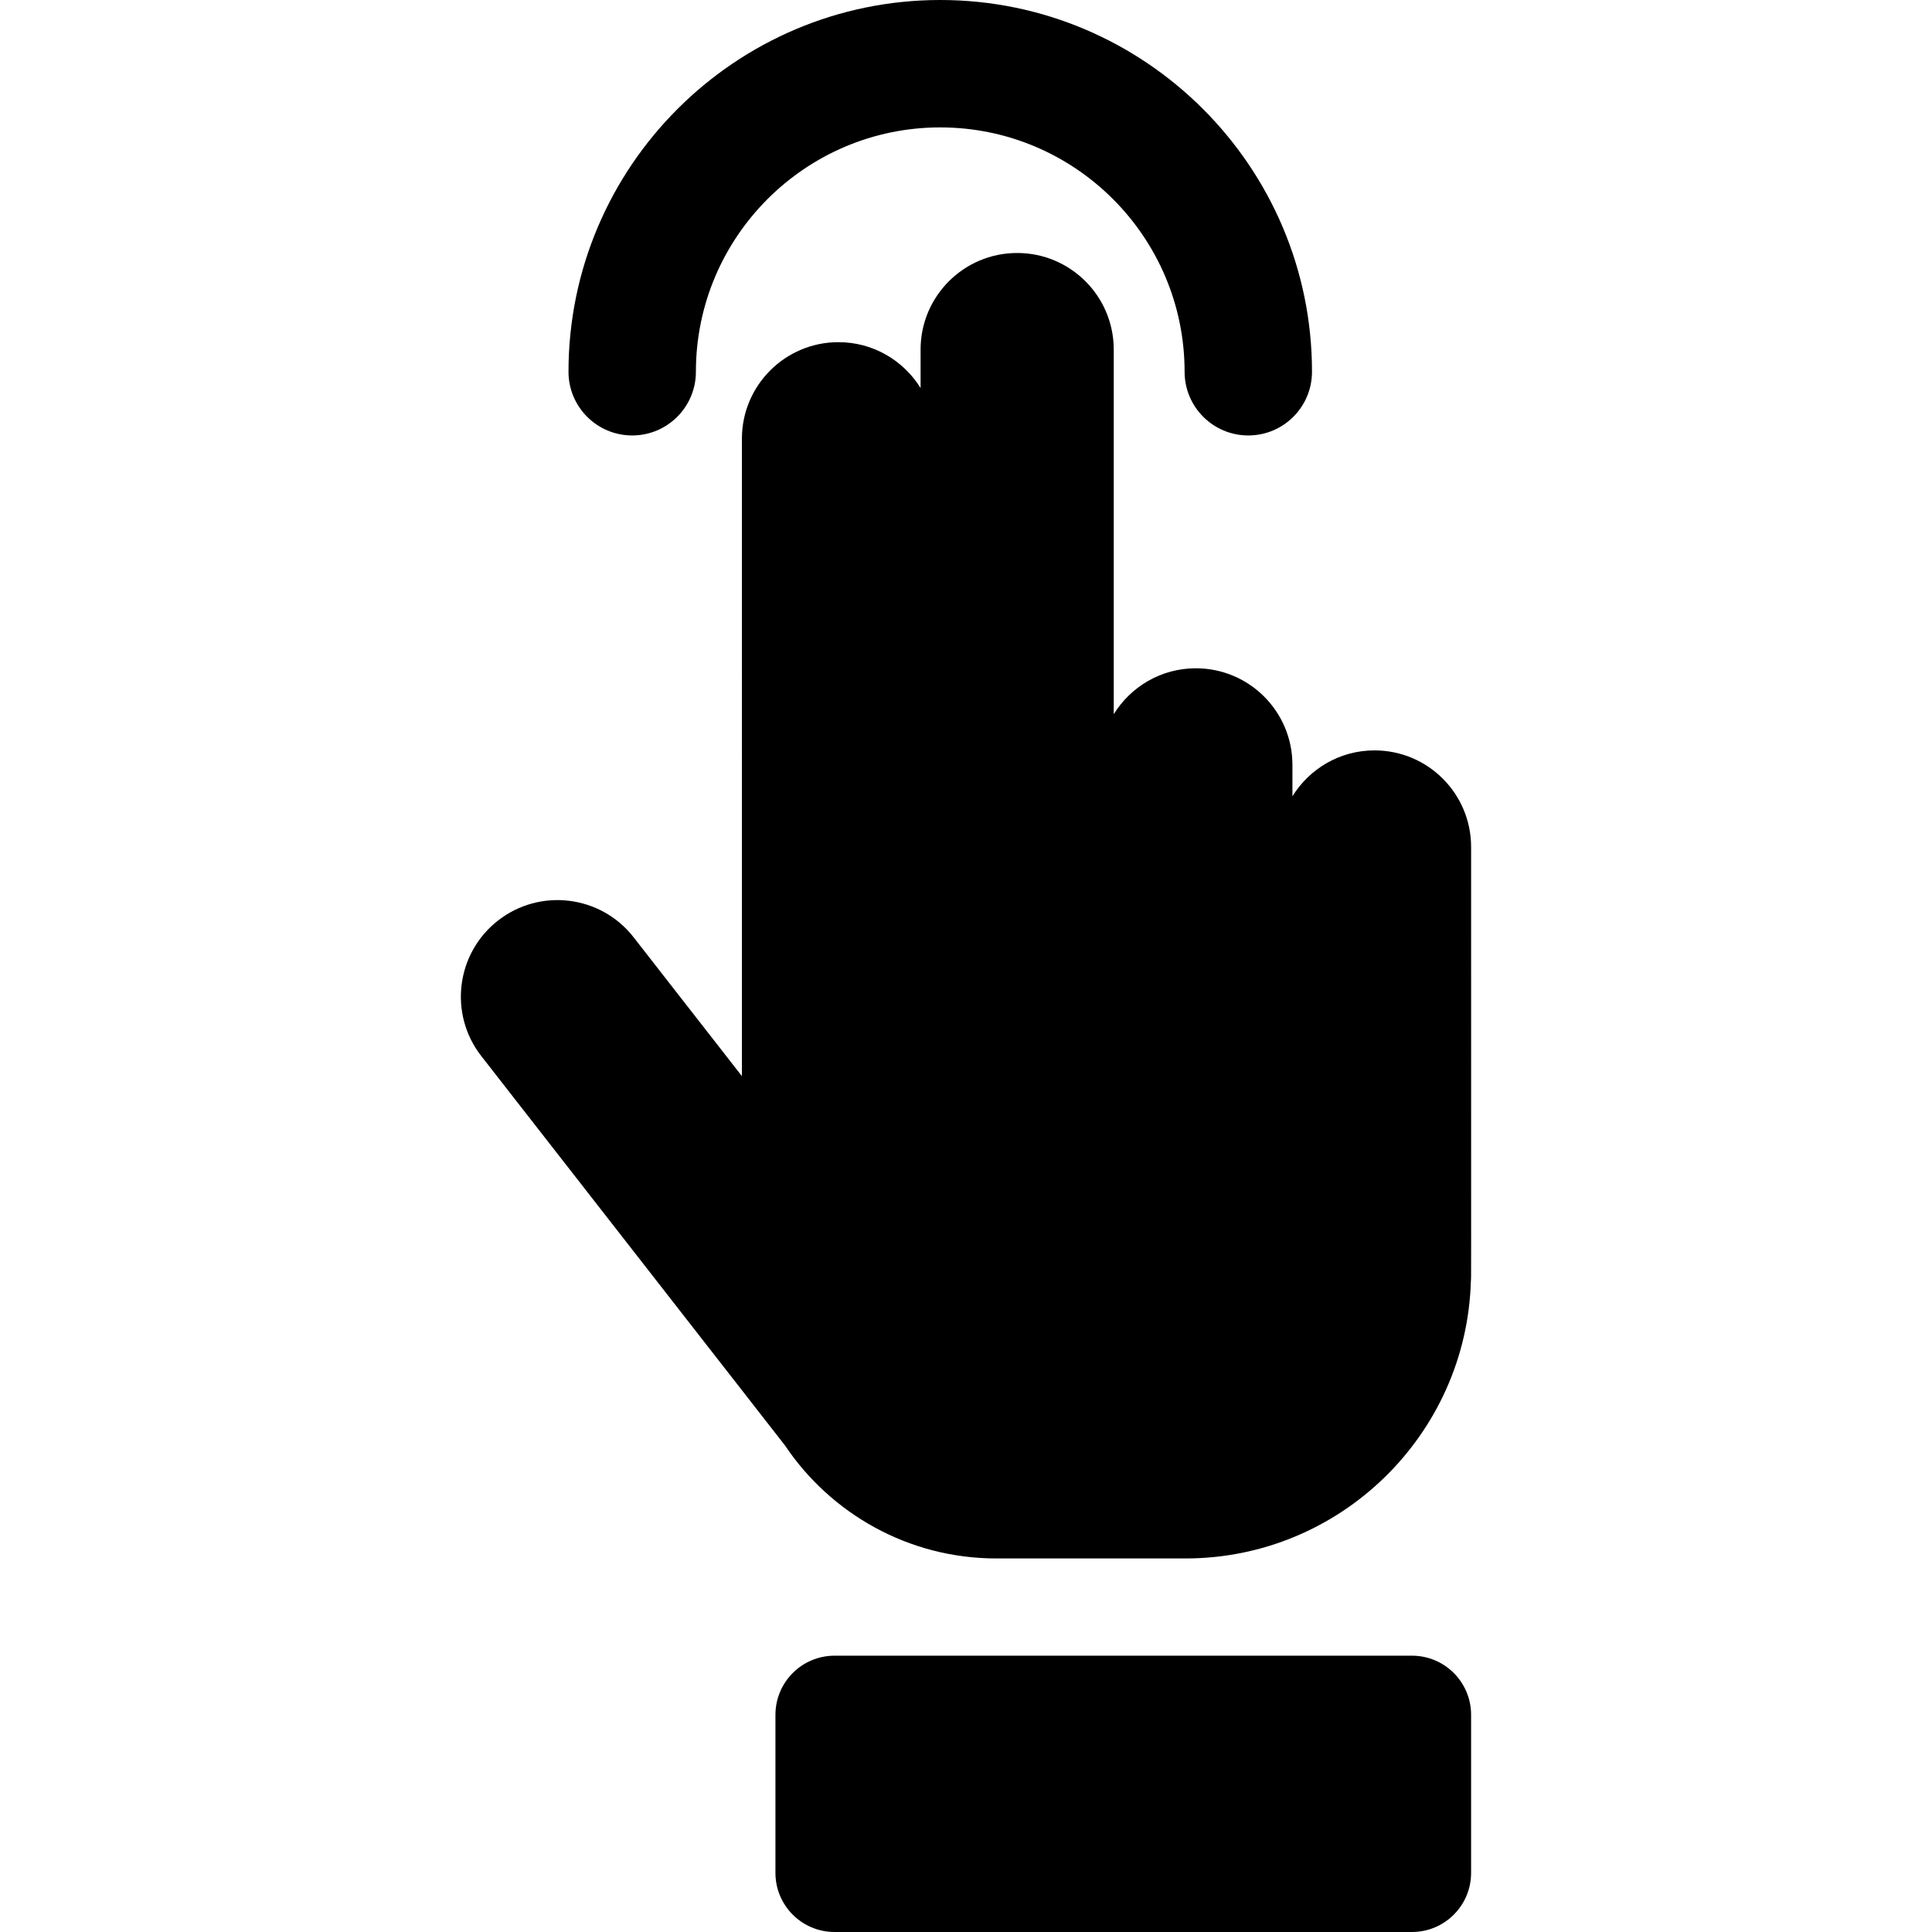
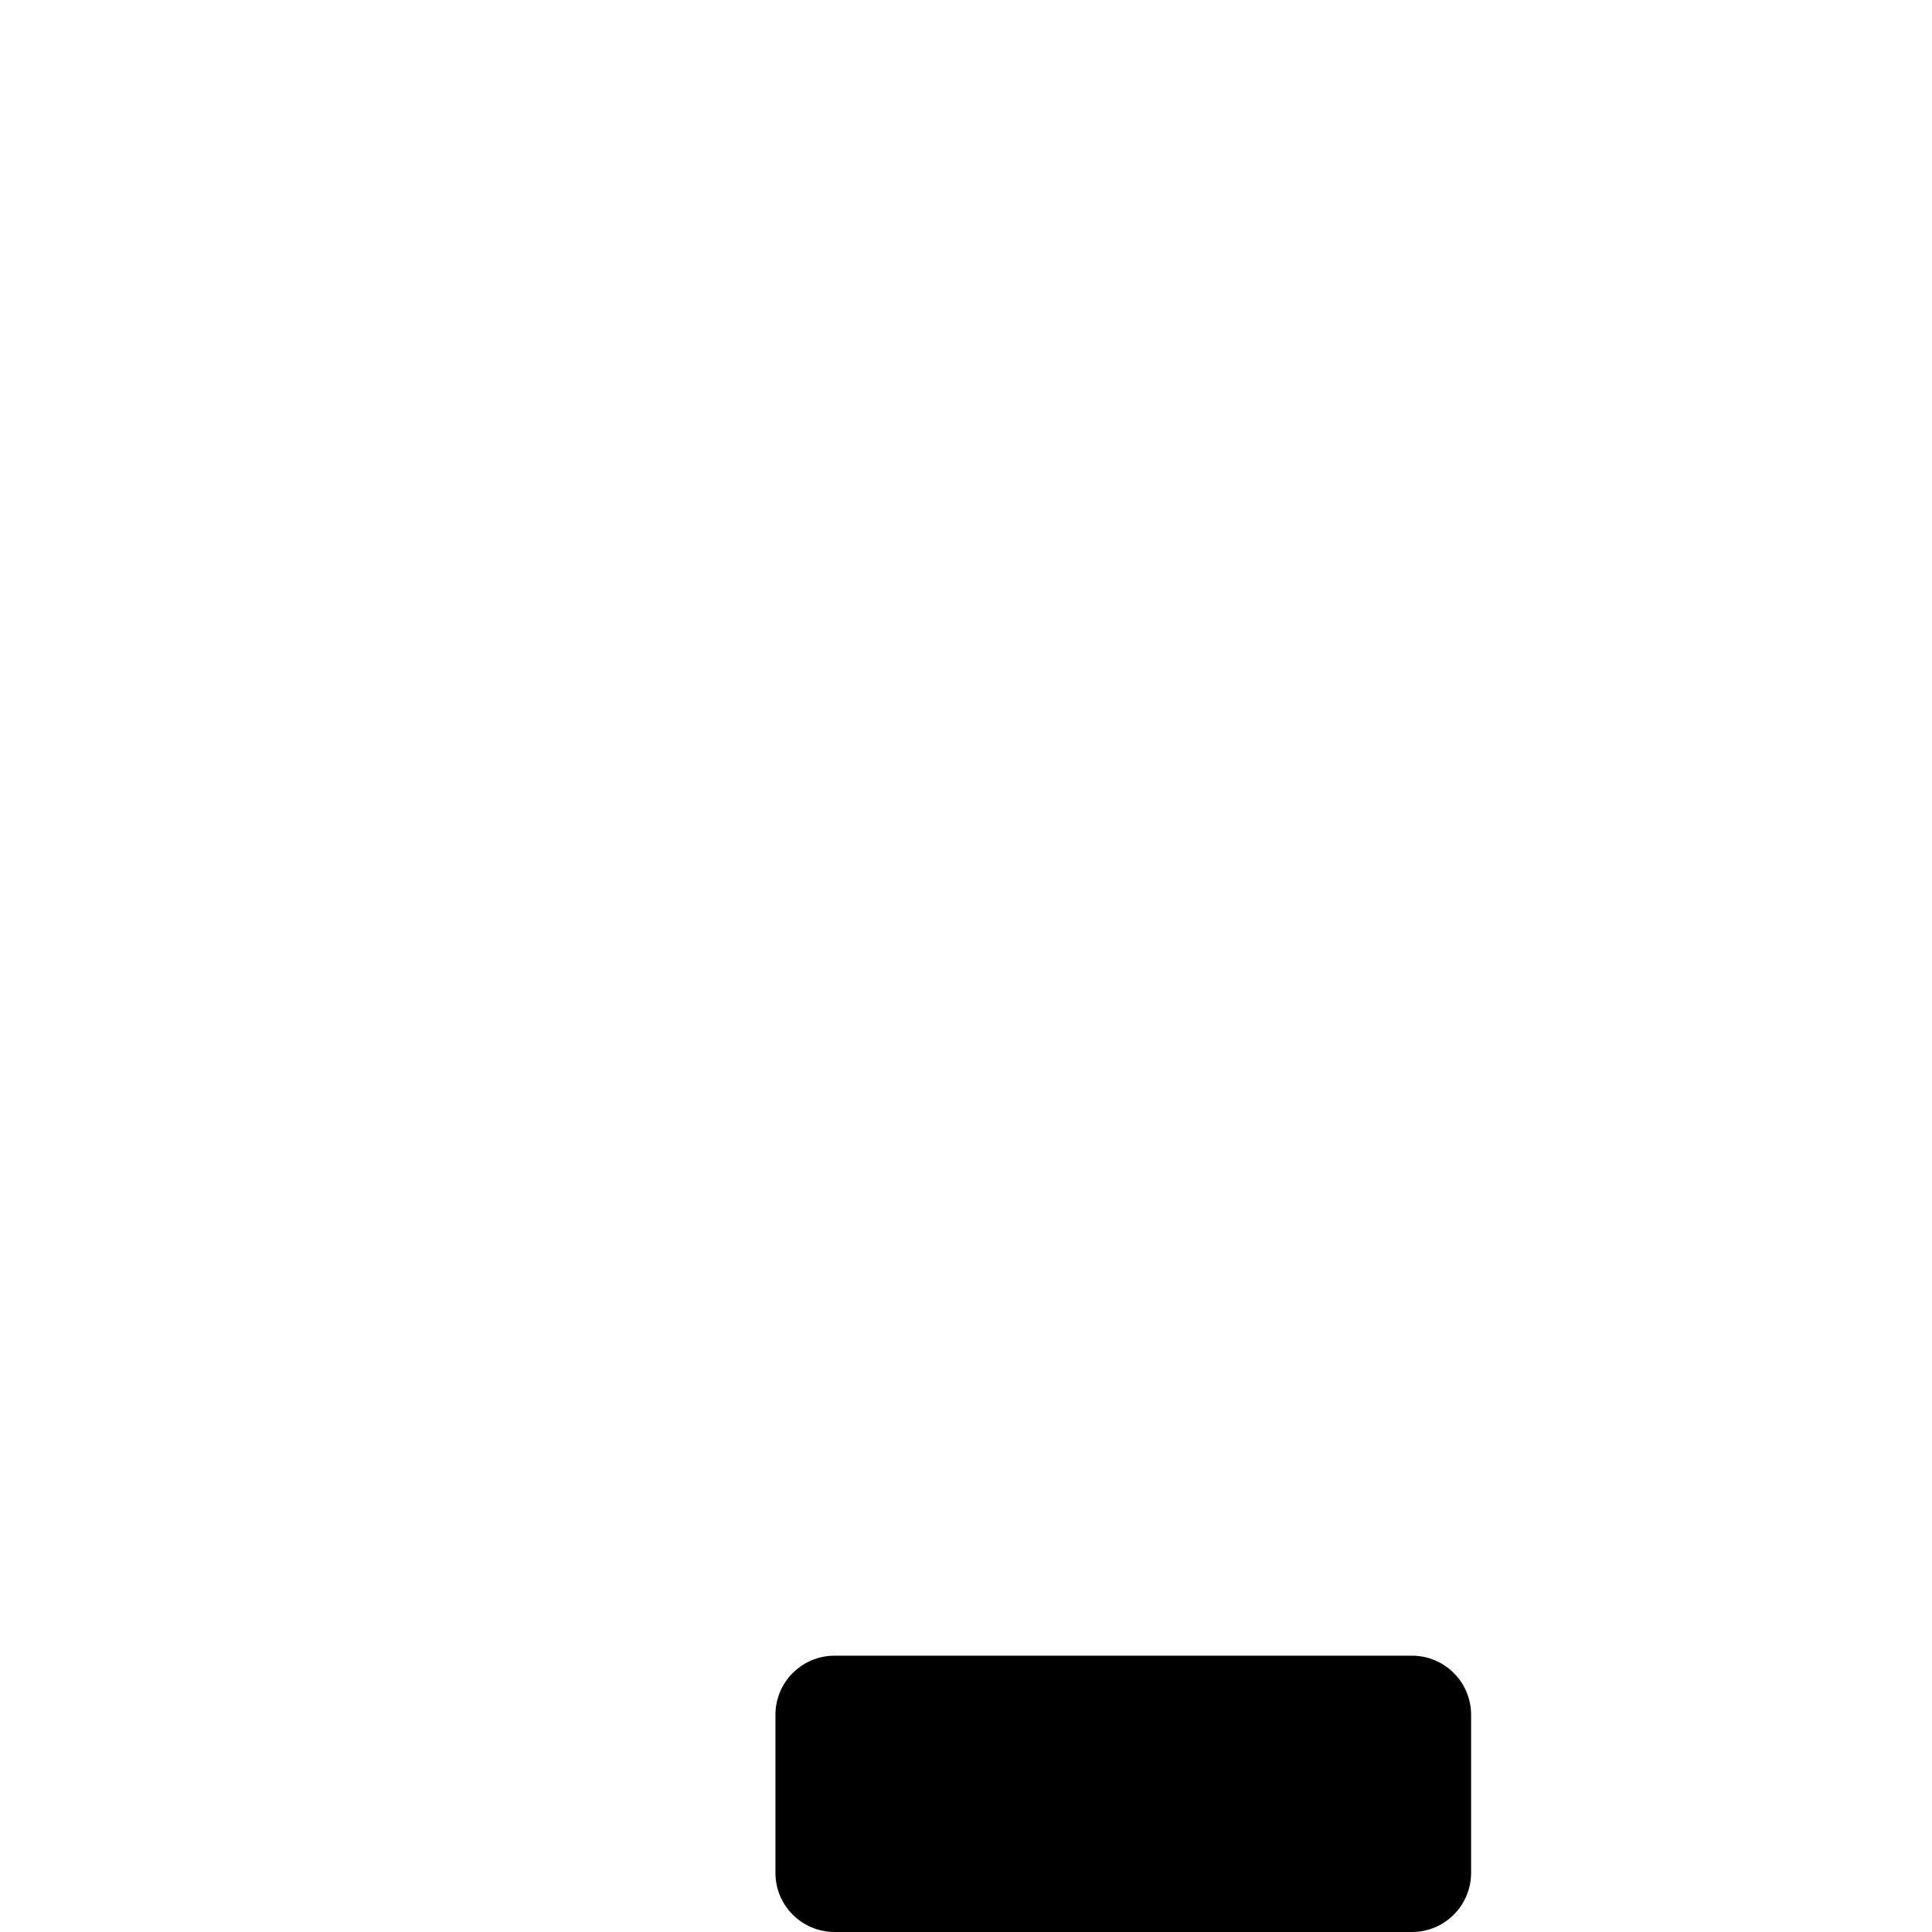
<svg xmlns="http://www.w3.org/2000/svg" fill="#000000" height="800px" width="800px" version="1.1" id="Capa_1" viewBox="0 0 303.284 303.284" xml:space="preserve">
  <g>
    <path d="M221.65,259.909h-90.64c-5.126,0-9.282,4.156-9.282,9.282v24.81c0,5.126,4.156,9.282,9.282,9.282h90.64   c5.126,0,9.282-4.156,9.282-9.282v-24.81C230.933,264.065,226.777,259.909,221.65,259.909z" />
-     <path d="M156.413,244.645h29.677c24.306,0,44.143-19.442,44.811-43.59c0.055-1.348,0.032,6.848,0.032-68.099   c0-8.373-6.788-15.161-15.161-15.161c-5.451,0-10.216,2.886-12.888,7.204v-4.931c0-8.373-6.788-15.161-15.161-15.161   c-5.451,0-10.216,2.886-12.888,7.204V54.875c0-8.373-6.788-15.161-15.161-15.161c-8.373,0-15.161,6.788-15.161,15.161v6.043   c-2.672-4.318-7.437-7.205-12.888-7.205c-8.373,0-15.161,6.788-15.161,15.161V168.93l-17-21.797   c-5.149-6.603-14.676-7.78-21.279-2.631c-6.603,5.149-7.78,14.677-2.631,21.279l47.663,61.112   C130.392,237.59,142.593,244.645,156.413,244.645z" />
-     <path d="M99.242,68.357c5.522,0,10-4.477,10-10C109.242,37.207,126.449,20,147.6,20c21.15,0,38.357,17.207,38.357,38.357   c0,5.523,4.477,10,10,10c5.522,0,10-4.477,10-10C205.958,26.179,179.779,0,147.6,0S89.242,26.179,89.242,58.357   C89.242,63.88,93.719,68.357,99.242,68.357z" />
  </g>
</svg>